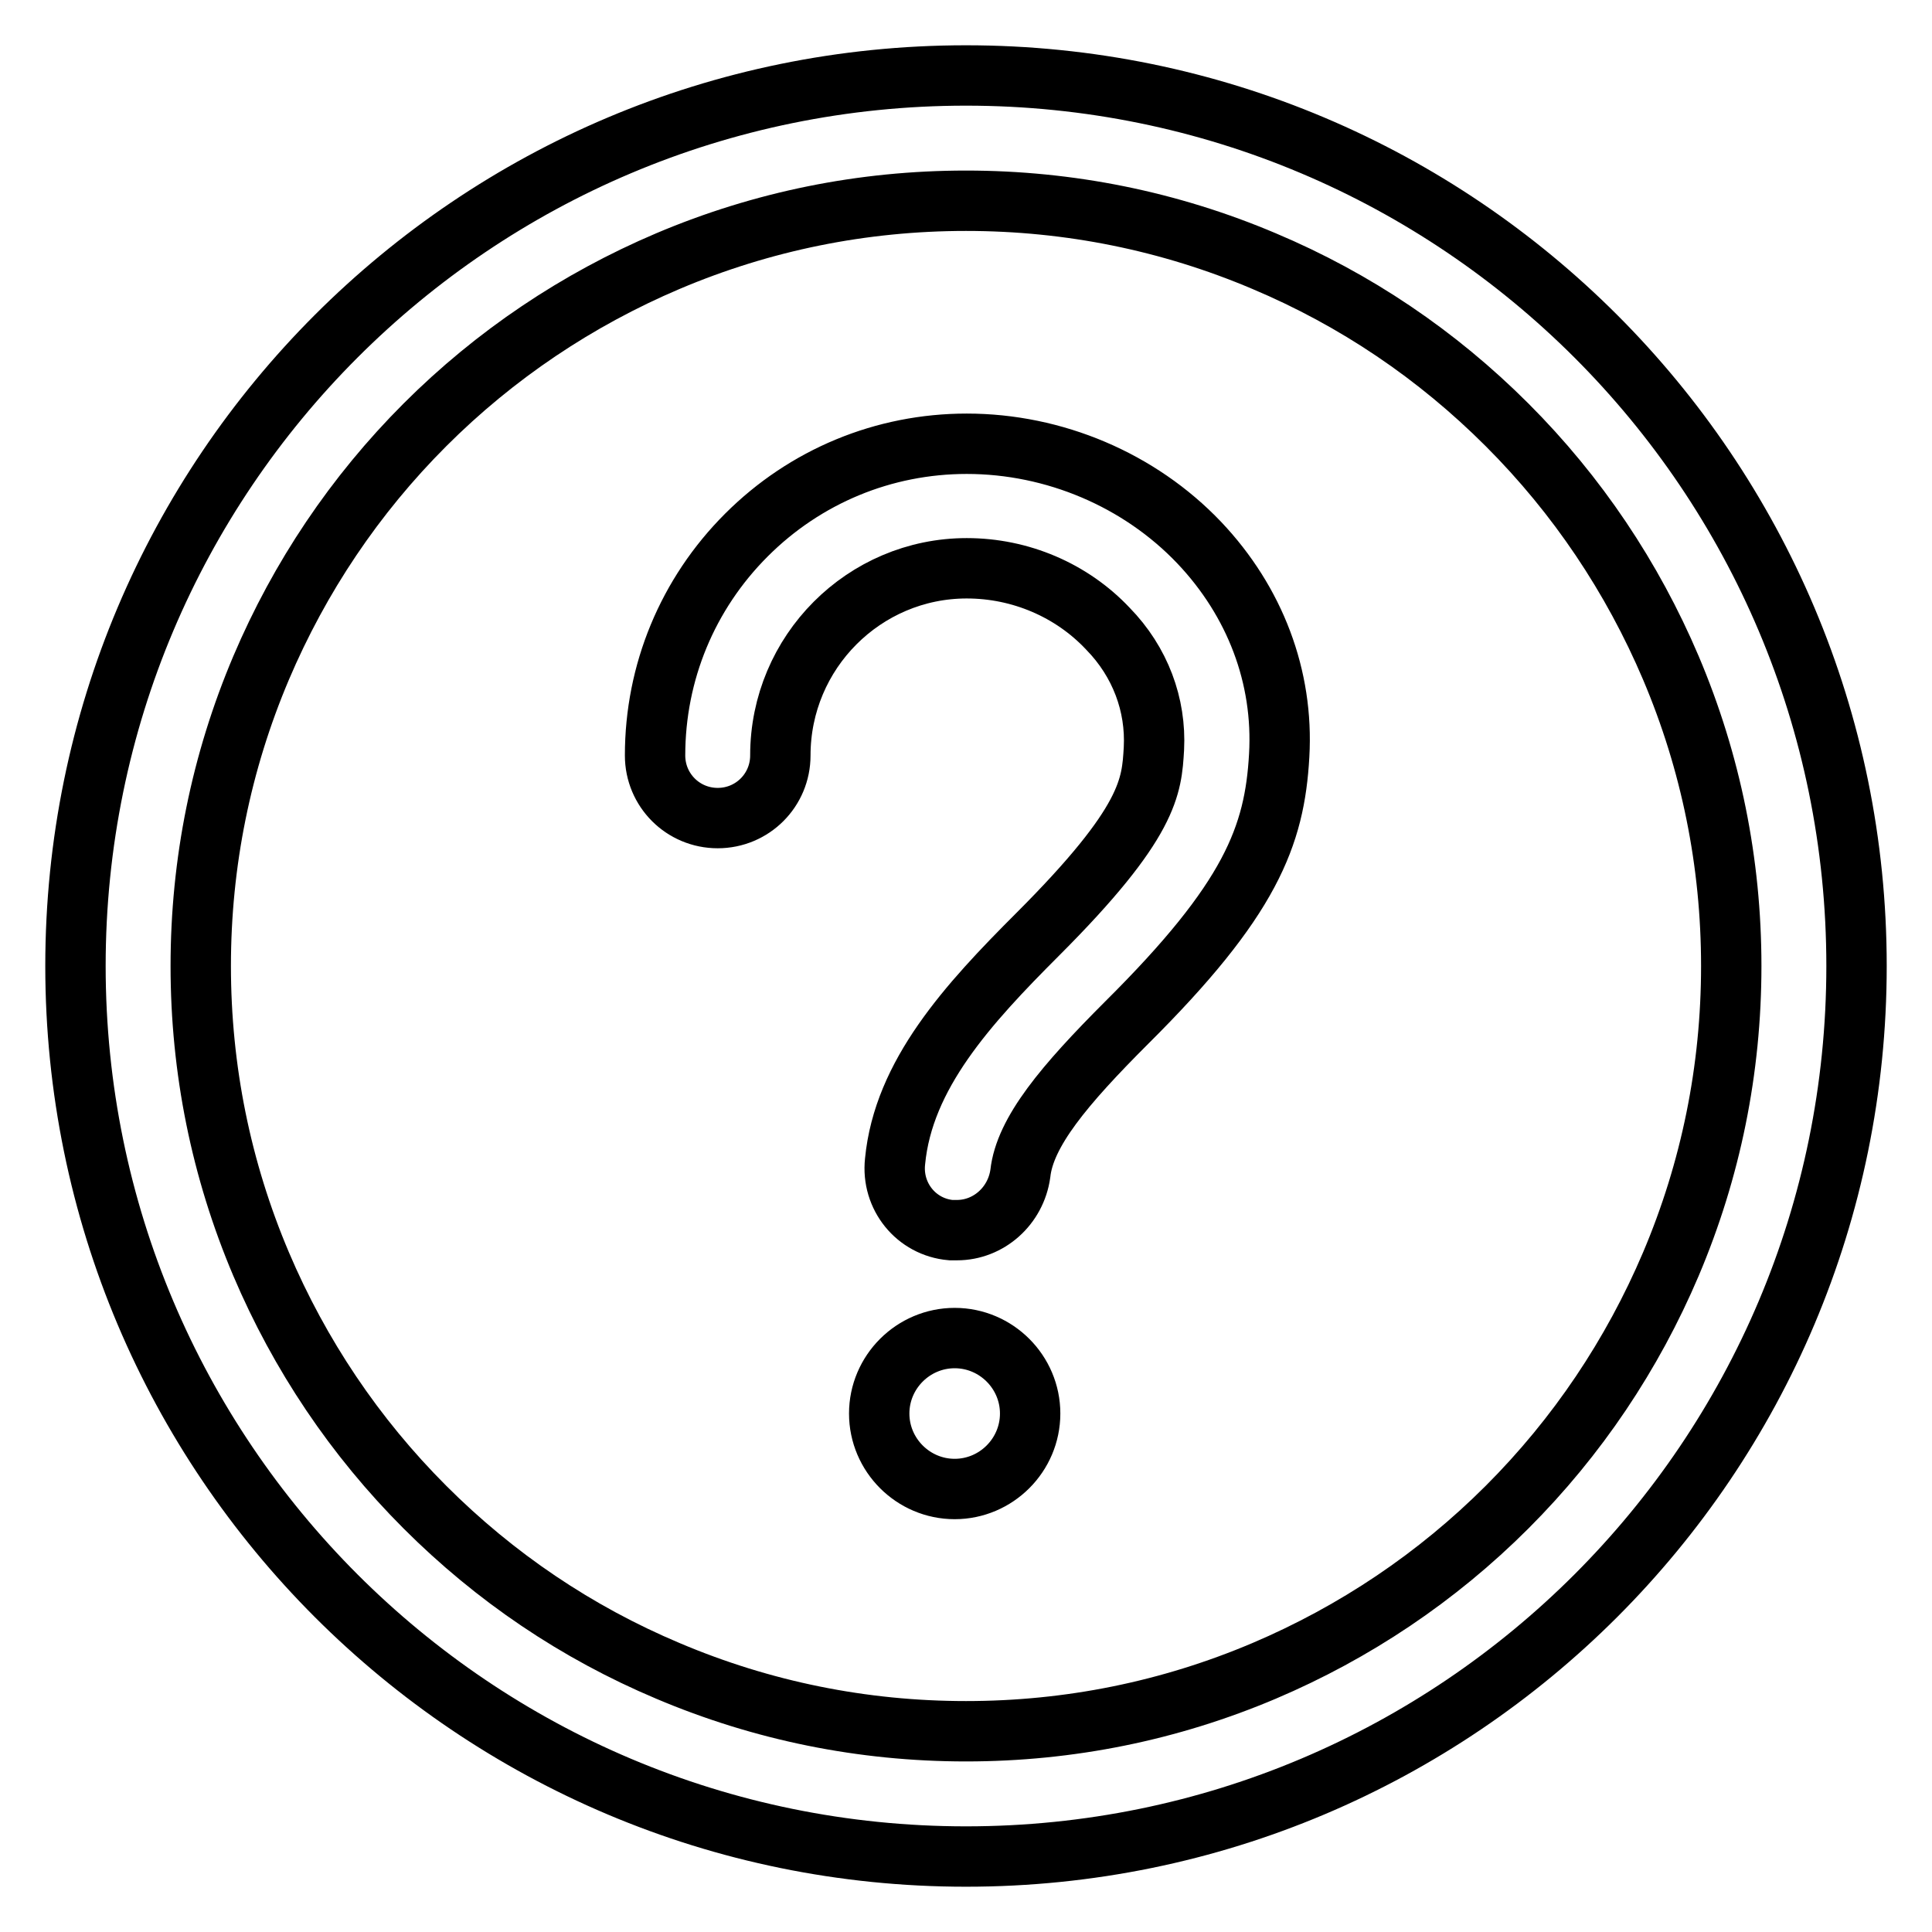
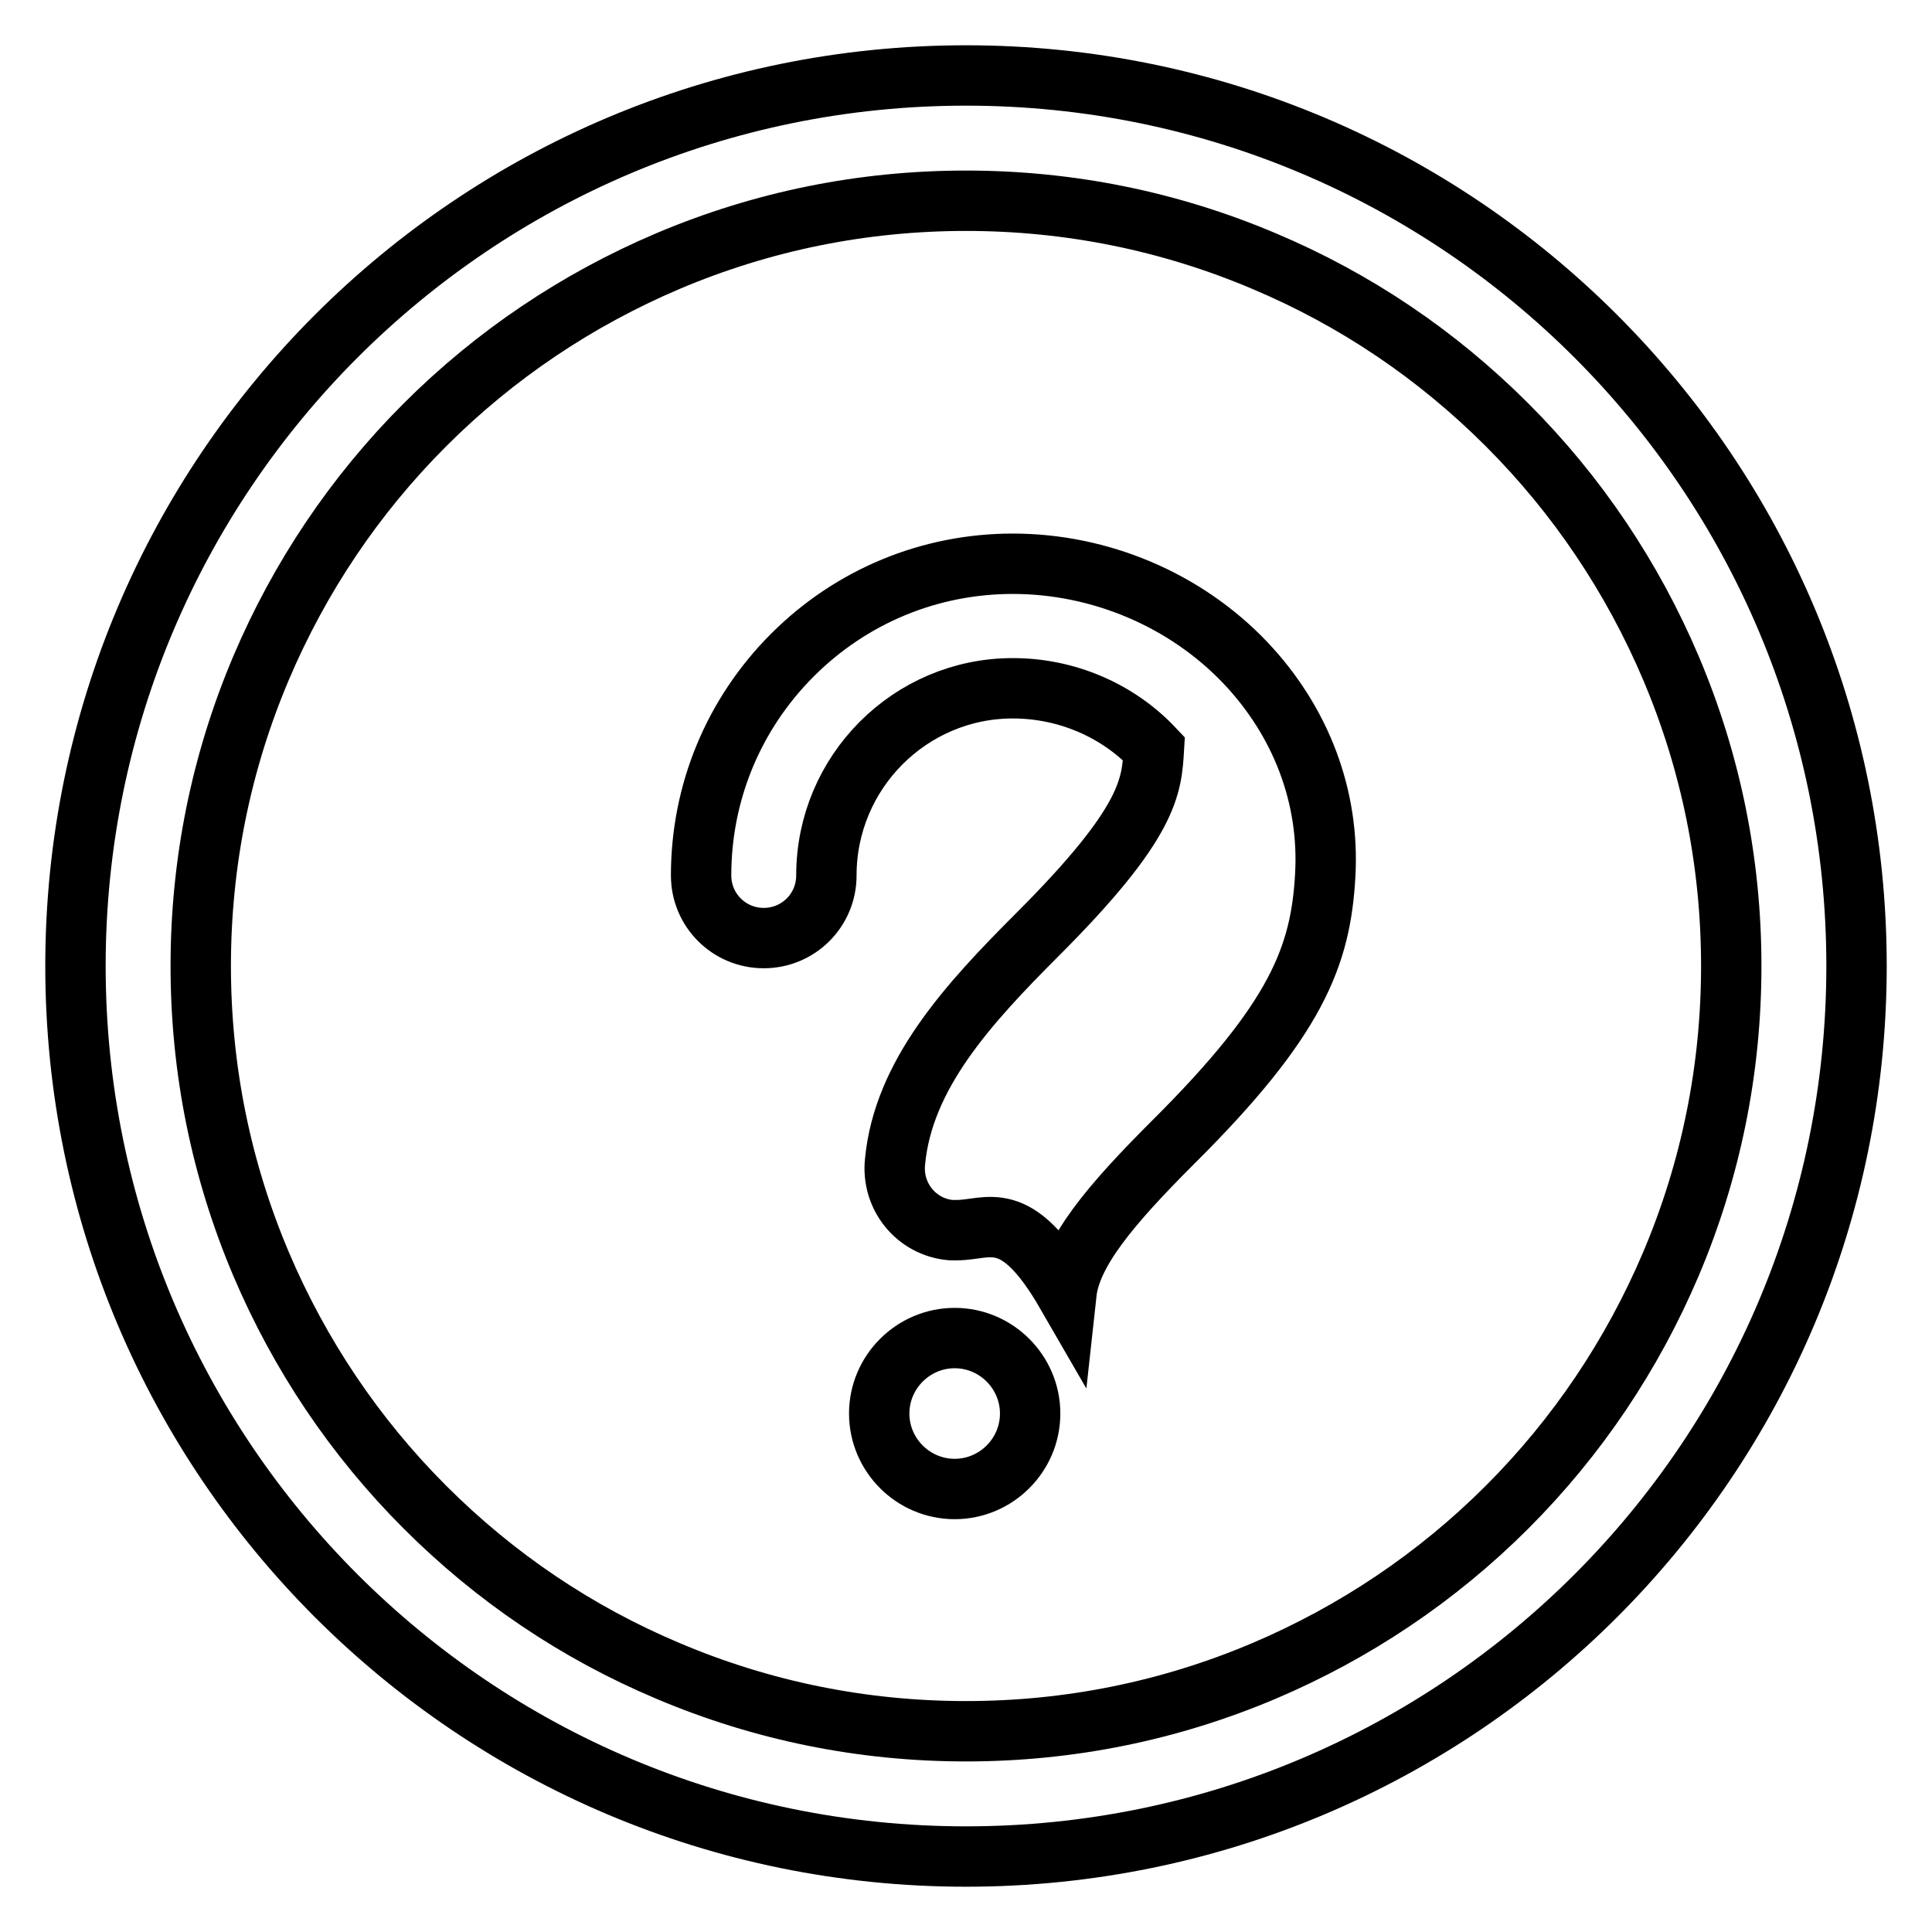
<svg xmlns="http://www.w3.org/2000/svg" version="1.1" x="0px" y="0px" viewBox="0 0 256 256" enable-background="new 0 0 256 256" xml:space="preserve">
  <g>
-     <path stroke-width="8" fill-opacity="0" stroke="#000000" d="M128,10C62.8,10,10,62.8,10,128s52.8,118,118,118s118-52.8,118-118S193.2,10,128,10z M199.7,199.7 c-9.3,9.3-20.2,16.6-32.2,21.7c-12.5,5.3-25.8,8-39.5,8c-13.7,0-27-2.7-39.5-8c-12.1-5.1-22.9-12.4-32.2-21.7 c-9.3-9.3-16.6-20.2-21.7-32.2c-5.3-12.5-8-25.8-8-39.5c0-13.7,2.7-27,8-39.5C39.7,76.5,47,65.6,56.3,56.3 c9.3-9.3,20.2-16.6,32.2-21.7c12.5-5.3,25.8-8,39.5-8c13.7,0,27,2.7,39.5,8c12.1,5.1,22.9,12.4,32.2,21.7 c9.3,9.3,16.6,20.2,21.7,32.2c5.3,12.5,8,25.8,8,39.5c0,13.7-2.7,27-8,39.5C216.3,179.5,209,190.4,199.7,199.7z M126.8,163 c-0.3,0-0.6,0-0.8,0c-4.6-0.4-7.9-4.5-7.4-9.1c1.1-11.5,9.6-20.8,18.9-30.1c14.9-14.9,15.1-19.6,15.4-24.6 c0.3-5.8-1.8-11.5-6.1-15.9c-4.8-5.1-11.6-8-18.7-8h0c-13.6,0-24.7,11.1-24.7,24.8c0,4.6-3.7,8.3-8.3,8.3c-4.6,0-8.3-3.7-8.3-8.3 c0-11,4.3-21.4,12.1-29.2c7.8-7.8,18.2-12.1,29.2-12.1c11.6,0,22.9,4.8,30.8,13.1c7.4,7.8,11.2,17.8,10.6,28.2 c-0.6,10.7-3.8,19.1-20.2,35.4c-8.3,8.3-13.5,14.5-14.1,20C134.6,159.8,131,163,126.8,163L126.8,163z M116.5,187.3 c0,5.5,4.5,10,10,10c5.5,0,10-4.5,10-10c0,0,0,0,0,0c0-5.5-4.5-10-10-10C121,177.3,116.5,181.8,116.5,187.3z" />
+     <path stroke-width="8" fill-opacity="0" stroke="#000000" d="M128,10C62.8,10,10,62.8,10,128s52.8,118,118,118s118-52.8,118-118S193.2,10,128,10z M199.7,199.7 c-9.3,9.3-20.2,16.6-32.2,21.7c-12.5,5.3-25.8,8-39.5,8c-13.7,0-27-2.7-39.5-8c-12.1-5.1-22.9-12.4-32.2-21.7 c-9.3-9.3-16.6-20.2-21.7-32.2c-5.3-12.5-8-25.8-8-39.5c0-13.7,2.7-27,8-39.5C39.7,76.5,47,65.6,56.3,56.3 c9.3-9.3,20.2-16.6,32.2-21.7c12.5-5.3,25.8-8,39.5-8c13.7,0,27,2.7,39.5,8c12.1,5.1,22.9,12.4,32.2,21.7 c9.3,9.3,16.6,20.2,21.7,32.2c5.3,12.5,8,25.8,8,39.5c0,13.7-2.7,27-8,39.5C216.3,179.5,209,190.4,199.7,199.7z M126.8,163 c-0.3,0-0.6,0-0.8,0c-4.6-0.4-7.9-4.5-7.4-9.1c1.1-11.5,9.6-20.8,18.9-30.1c14.9-14.9,15.1-19.6,15.4-24.6 c-4.8-5.1-11.6-8-18.7-8h0c-13.6,0-24.7,11.1-24.7,24.8c0,4.6-3.7,8.3-8.3,8.3c-4.6,0-8.3-3.7-8.3-8.3 c0-11,4.3-21.4,12.1-29.2c7.8-7.8,18.2-12.1,29.2-12.1c11.6,0,22.9,4.8,30.8,13.1c7.4,7.8,11.2,17.8,10.6,28.2 c-0.6,10.7-3.8,19.1-20.2,35.4c-8.3,8.3-13.5,14.5-14.1,20C134.6,159.8,131,163,126.8,163L126.8,163z M116.5,187.3 c0,5.5,4.5,10,10,10c5.5,0,10-4.5,10-10c0,0,0,0,0,0c0-5.5-4.5-10-10-10C121,177.3,116.5,181.8,116.5,187.3z" />
  </g>
</svg>